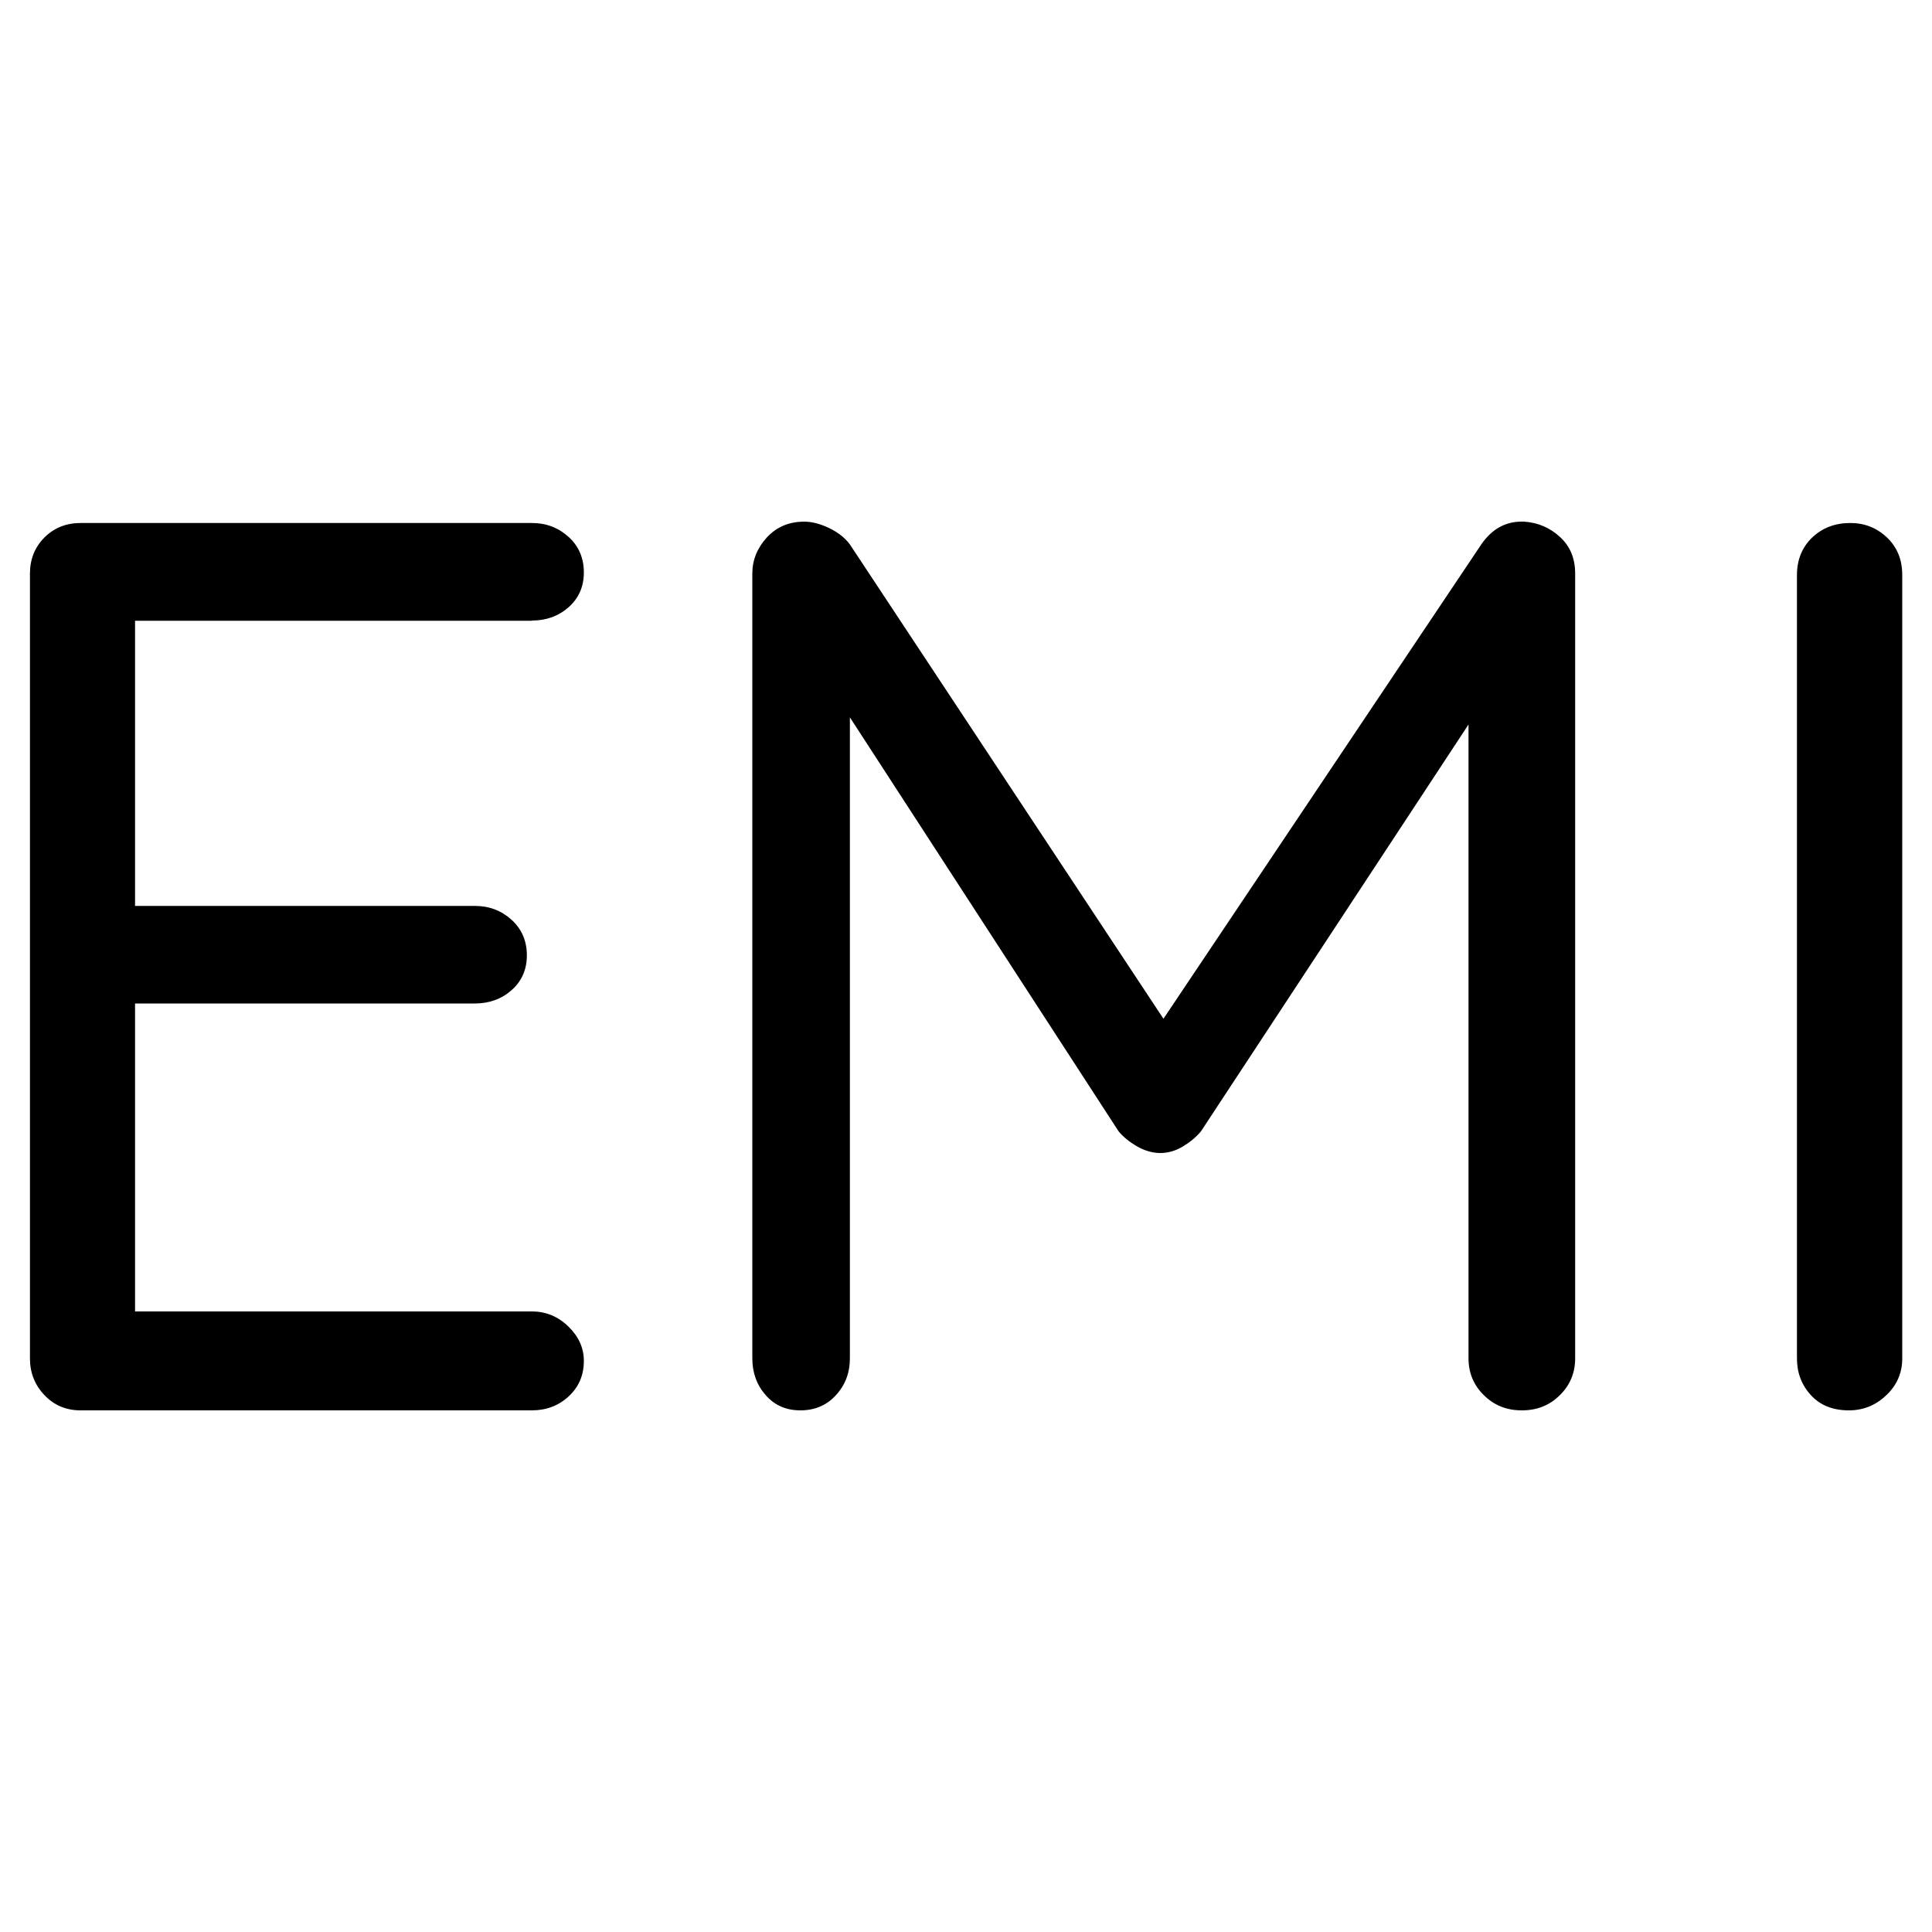
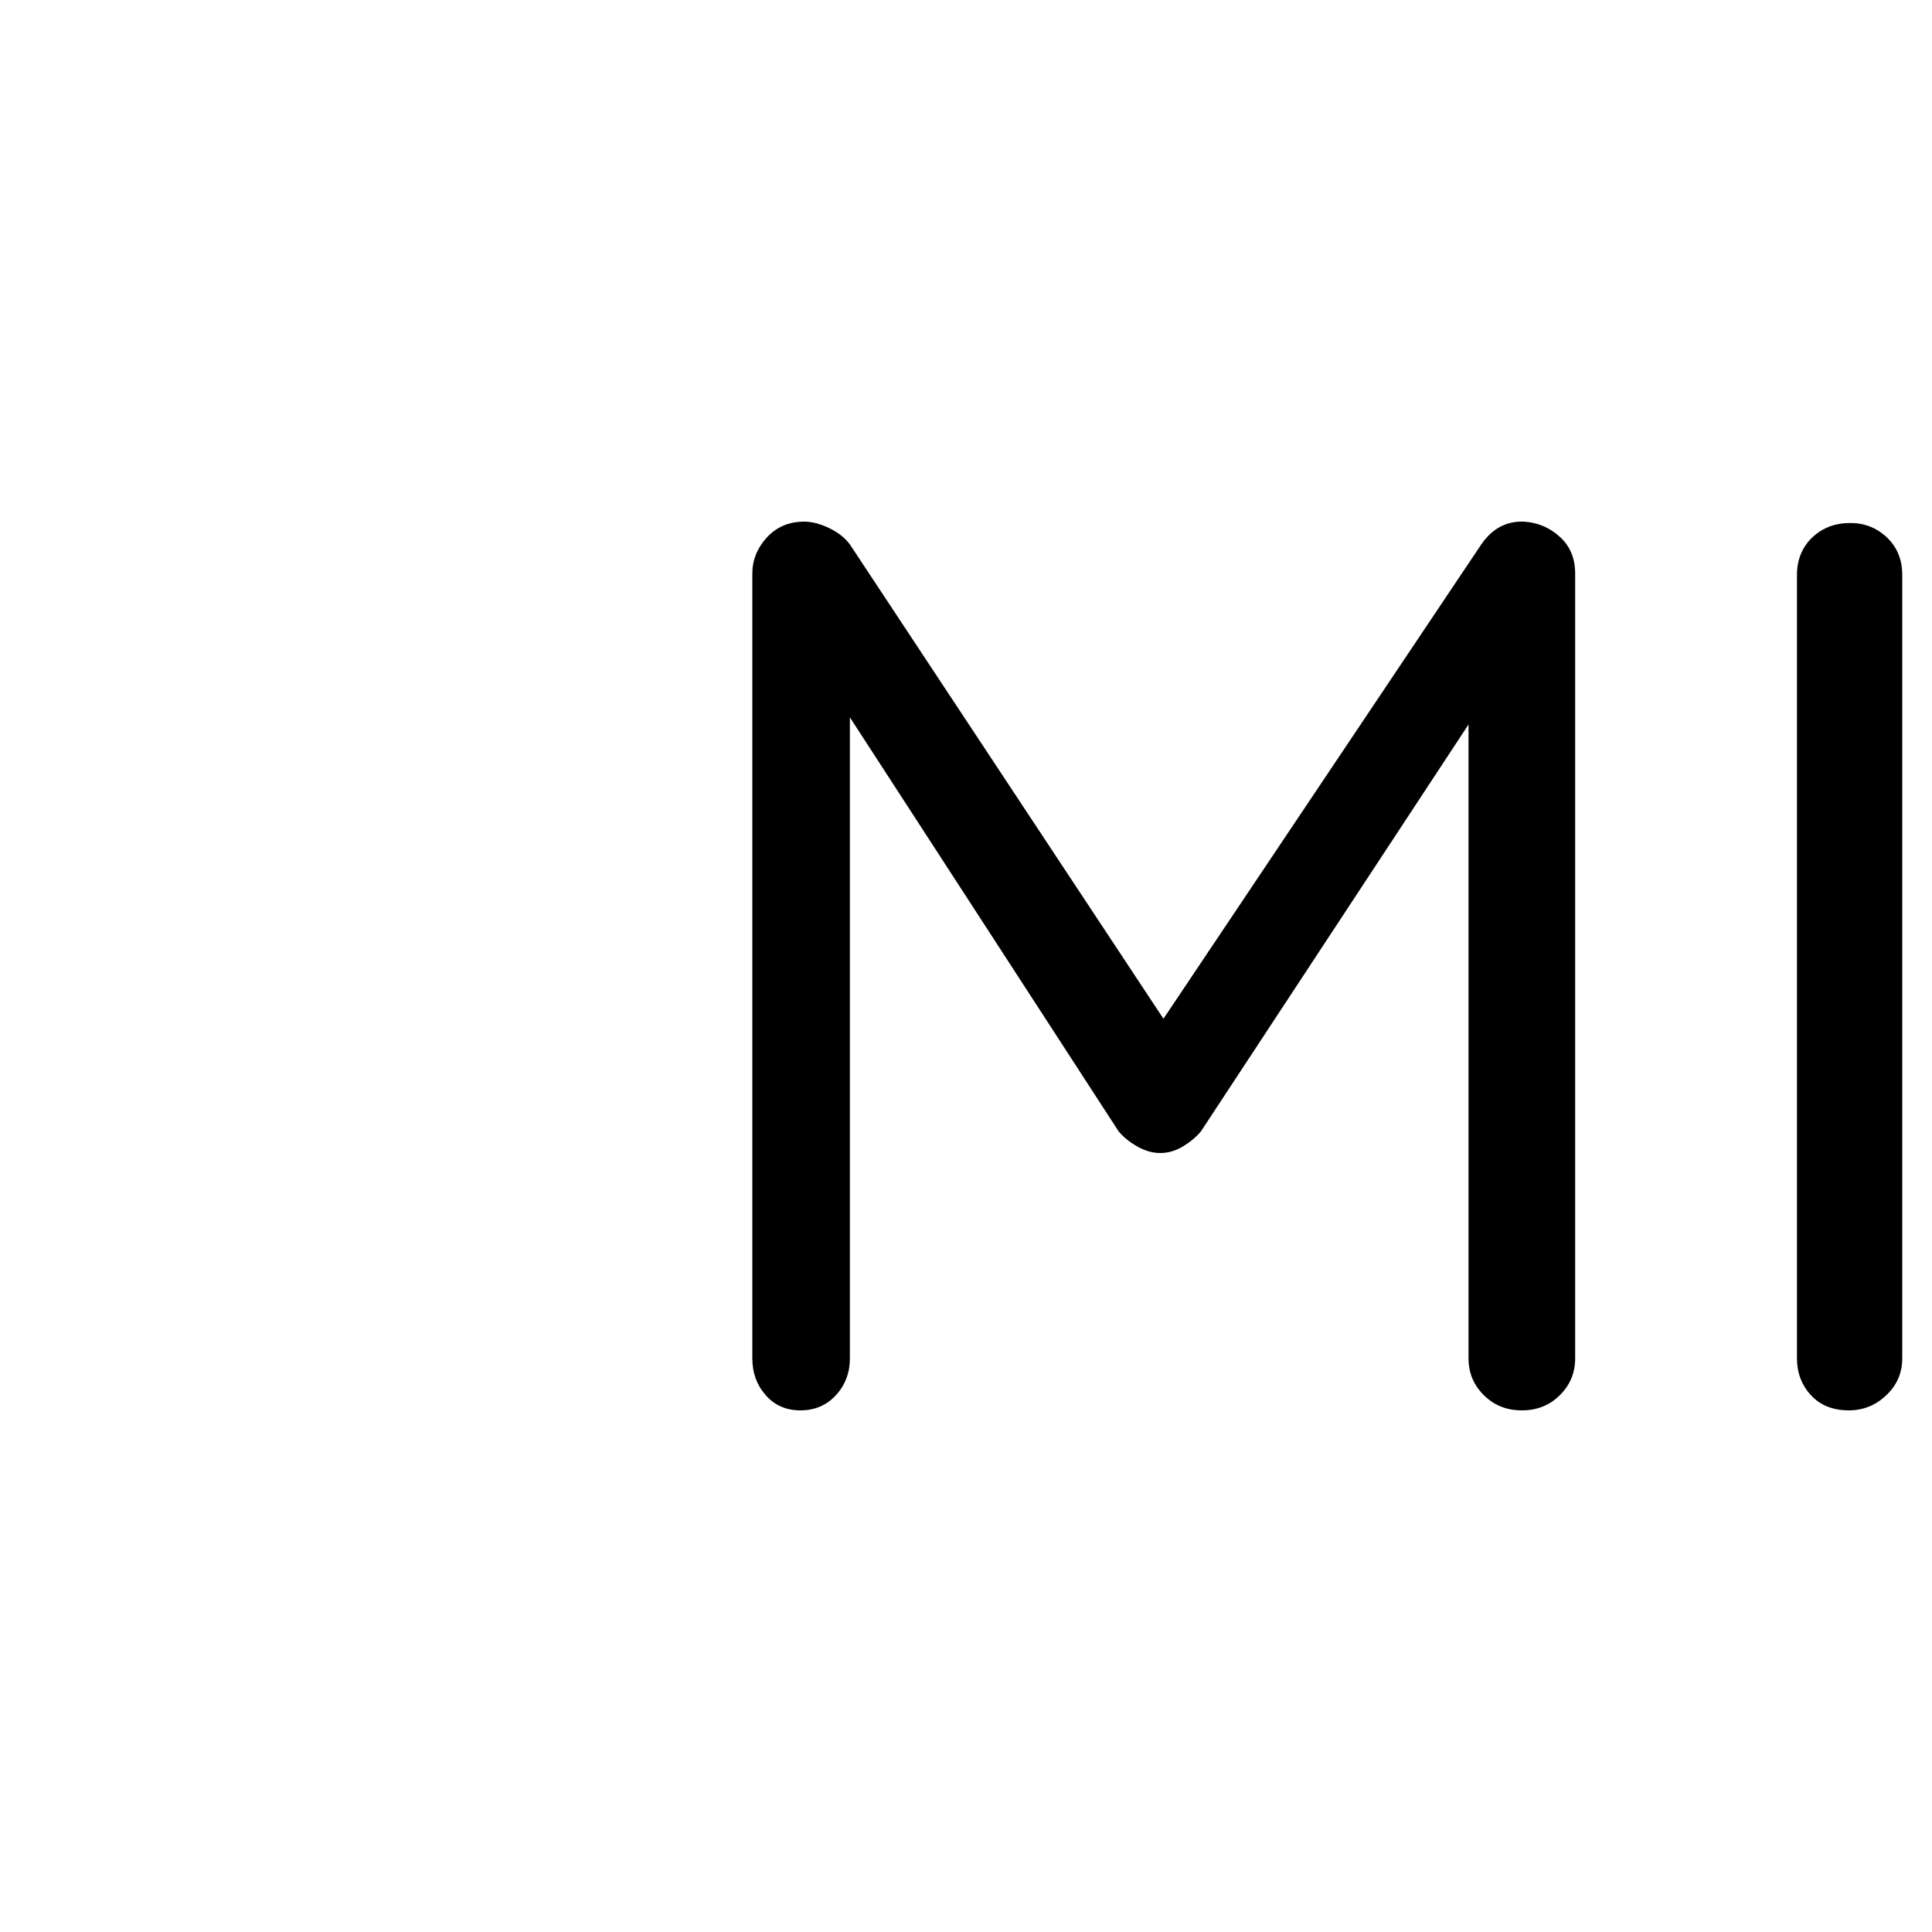
<svg xmlns="http://www.w3.org/2000/svg" id="Layer_1" viewBox="0 0 100 100">
-   <path d="m27.53,32.12c.74,0,1.38-.23,1.9-.69.52-.46.79-1.06.79-1.8s-.26-1.36-.79-1.84c-.53-.48-1.16-.72-1.9-.72H4.17c-.74,0-1.37.25-1.87.75-.5.5-.75,1.13-.75,1.87v40.62c0,.74.25,1.38.75,1.9.5.53,1.13.79,1.87.79h23.36c.74,0,1.38-.24,1.9-.72.52-.48.79-1.09.79-1.84,0-.66-.26-1.25-.79-1.77-.53-.52-1.16-.79-1.9-.79H6.99v-15.94h17.59c.74,0,1.38-.23,1.9-.69.52-.46.79-1.06.79-1.8s-.26-1.36-.79-1.84c-.53-.48-1.16-.72-1.9-.72H6.99v-14.76h20.54Z" />
  <path d="m78.9,27c-.92-.04-1.66.35-2.23,1.18l-16.45,24.55-16.23-24.55c-.26-.35-.62-.63-1.08-.85-.46-.22-.89-.33-1.28-.33-.79,0-1.43.27-1.94.82-.5.55-.75,1.17-.75,1.87v40.62c0,.74.23,1.38.69,1.9.46.53,1.06.79,1.8.79s1.36-.26,1.84-.79c.48-.52.72-1.16.72-1.9v-33.18l13.91,21.43c.26.31.59.57.98.79.39.22.79.33,1.18.33s.78-.11,1.15-.33c.37-.22.69-.48.95-.79l13.85-21.06v32.81c0,.74.26,1.38.79,1.9.53.53,1.18.79,1.97.79s1.44-.26,1.97-.79c.53-.52.79-1.16.79-1.9V29.69c0-.79-.26-1.42-.79-1.9-.52-.48-1.14-.74-1.84-.79Z" />
  <path d="m97.67,27.82c-.53-.5-1.16-.75-1.9-.75-.79,0-1.44.25-1.97.75-.52.5-.79,1.15-.79,1.94v40.55c0,.74.24,1.38.72,1.9.48.53,1.14.79,1.97.79.74,0,1.39-.26,1.94-.79.55-.52.82-1.16.82-1.9V29.76c0-.79-.26-1.43-.79-1.94Z" />
</svg>